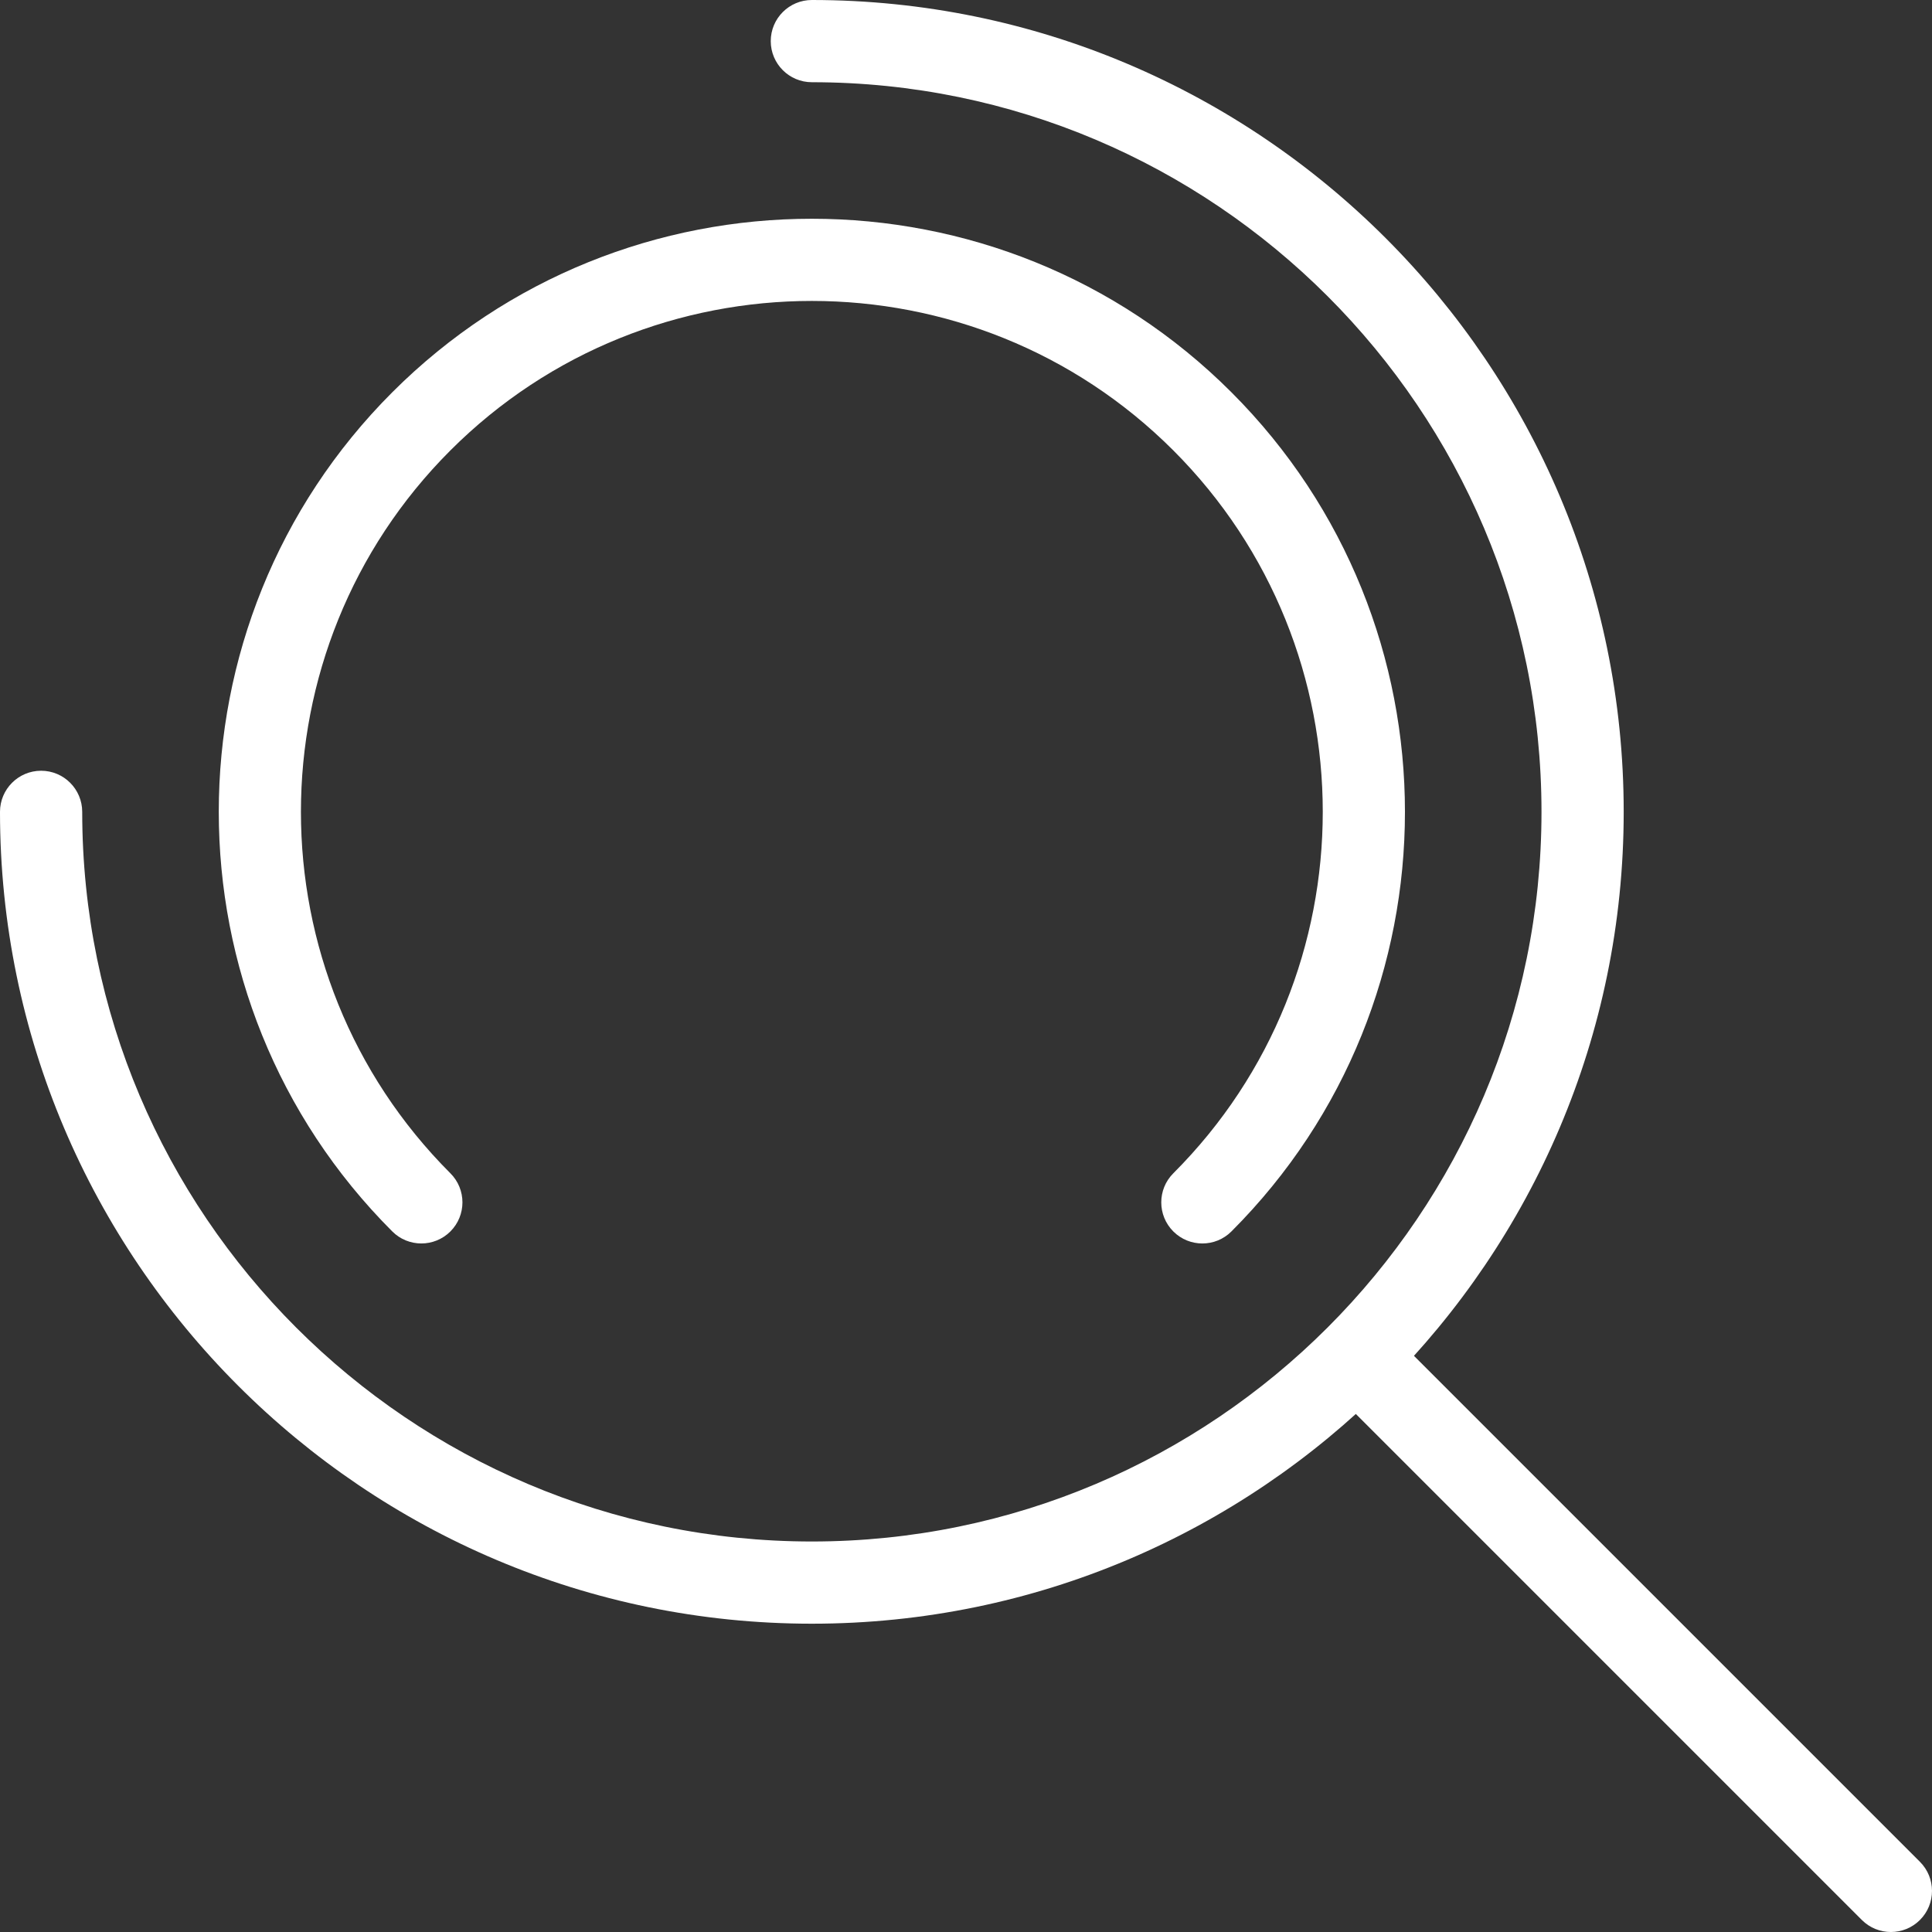
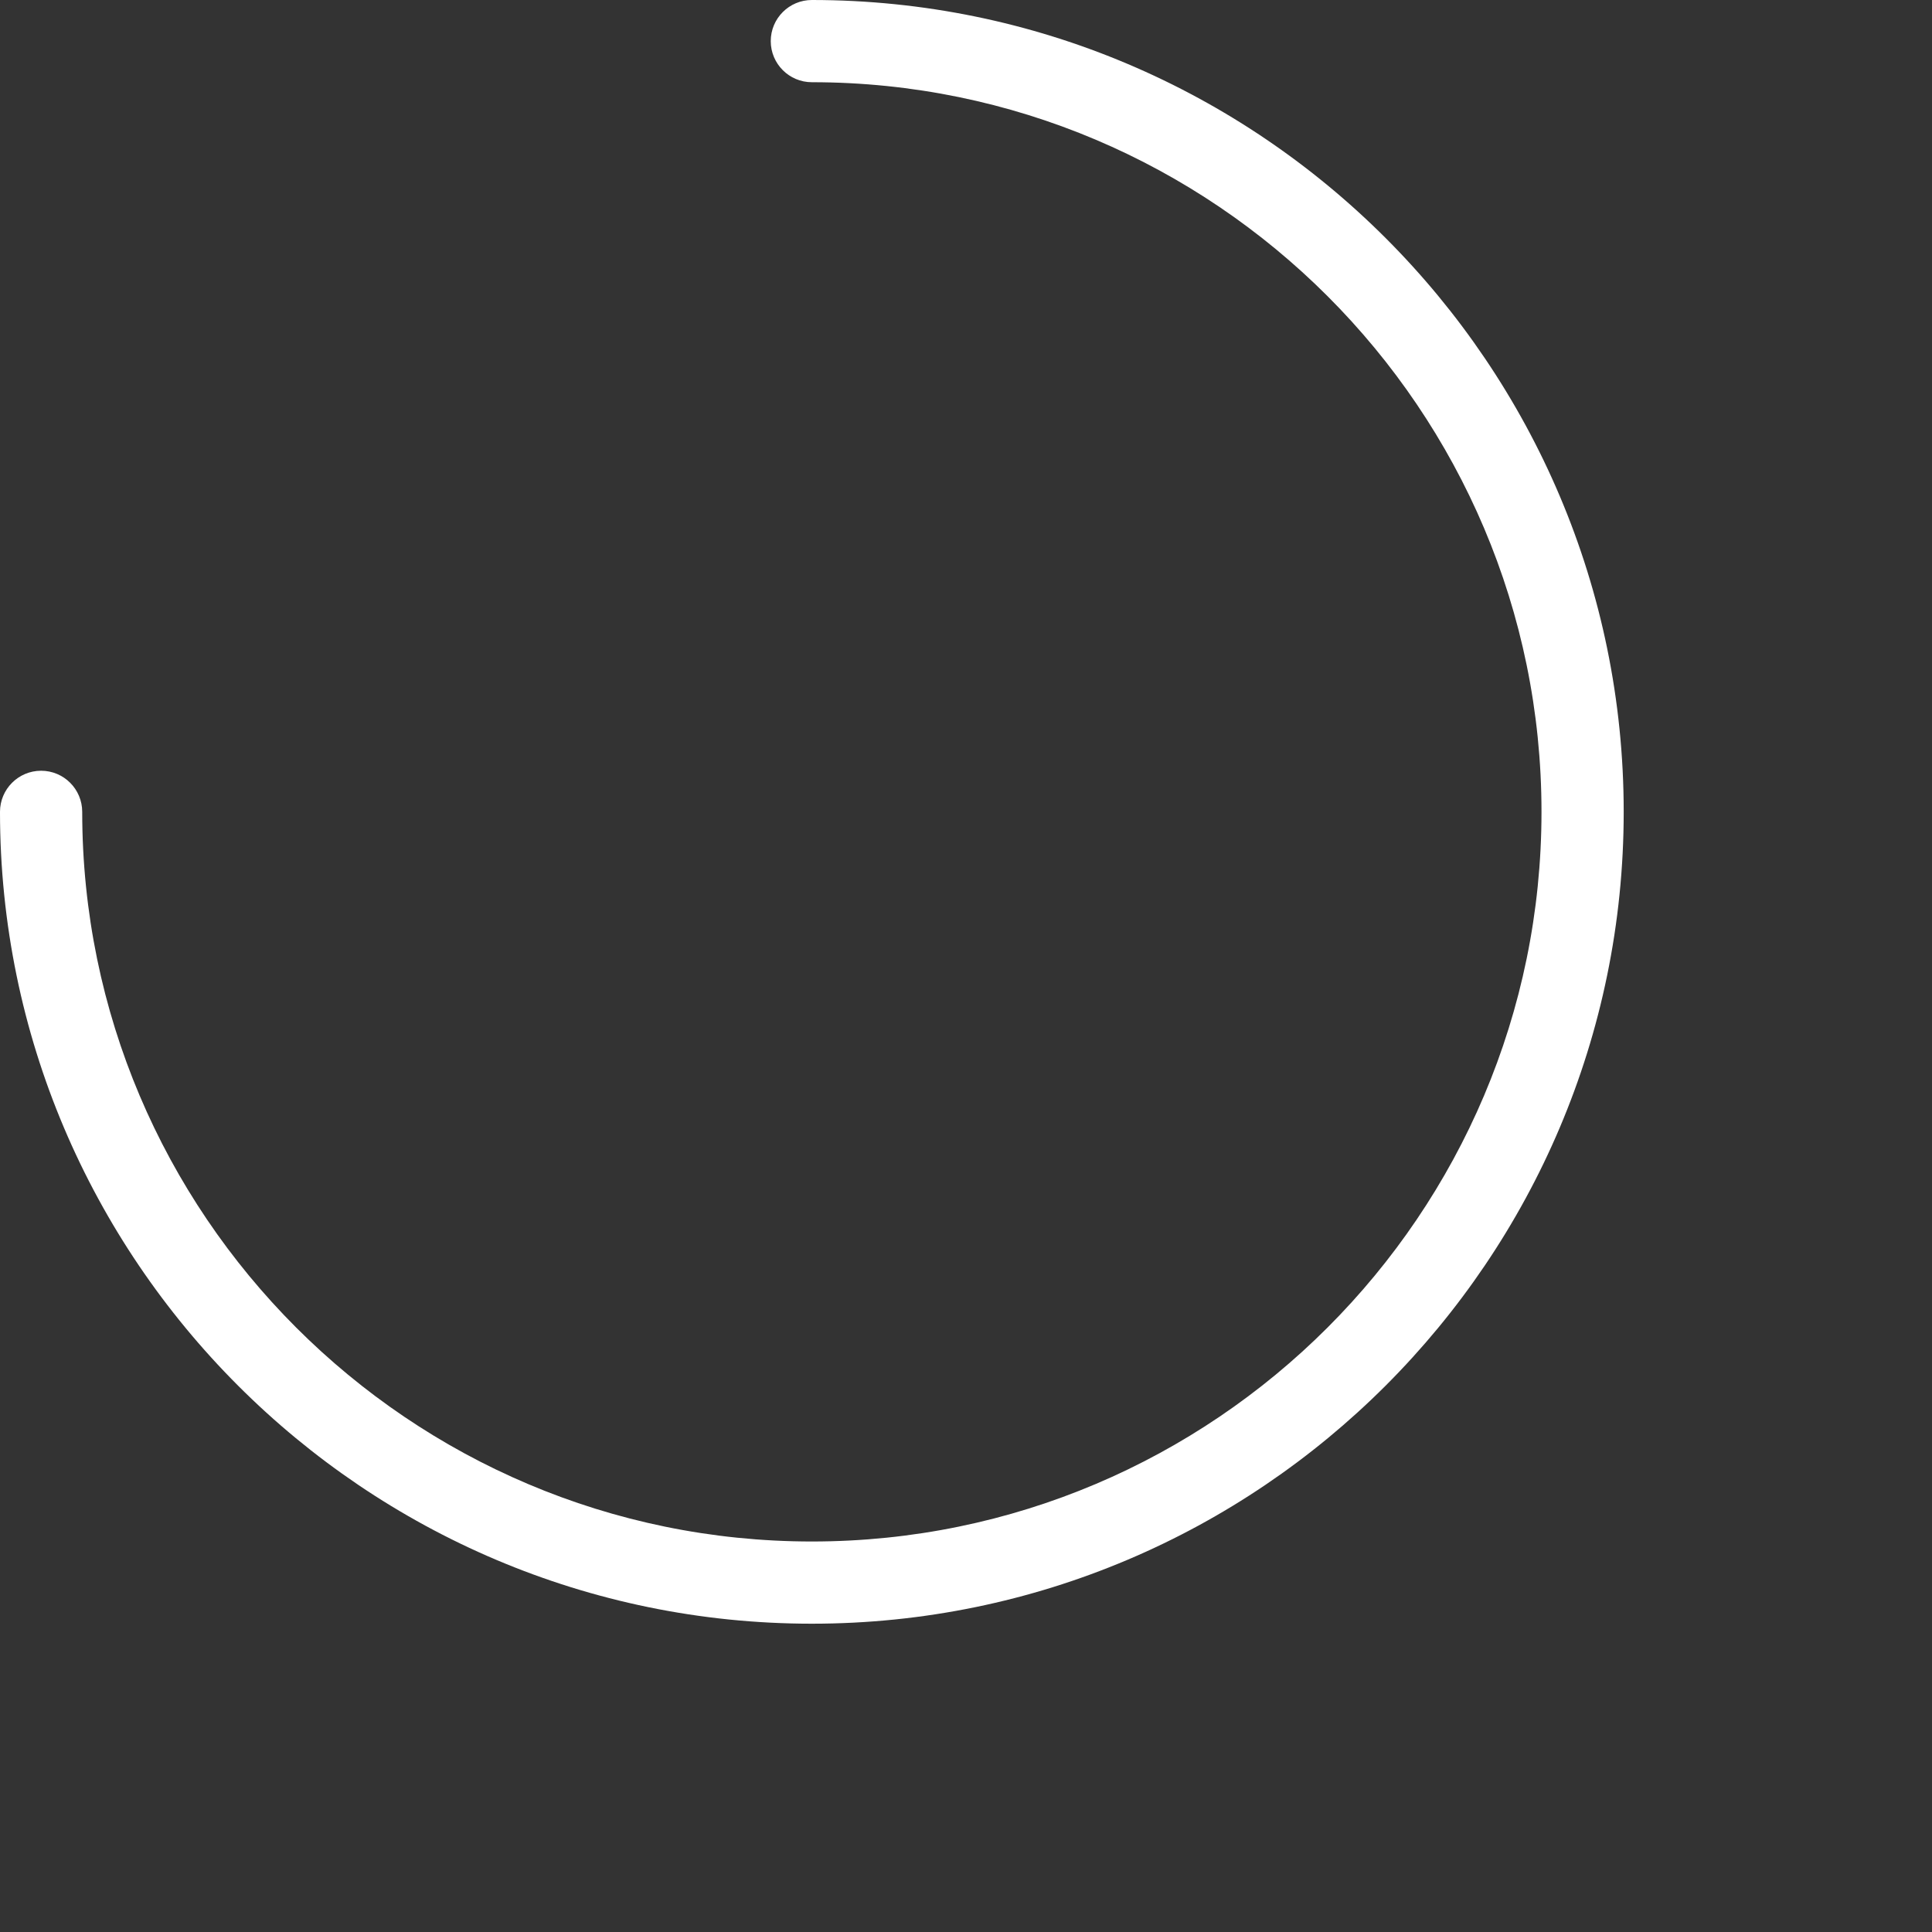
<svg xmlns="http://www.w3.org/2000/svg" version="1.1" id="Capa_1" x="0px" y="0px" viewBox="0 0 512 512" style="enable-background:new 0 0 512 512;" xml:space="preserve" width="512px" height="512px">
  <rect x="0" y="0" width="512" height="512" fill="#333333" stroke="none" />
  <g>
    <g>
      <g>
        <path d="M215.15,0c-6.013,0-10.894,4.88-10.894,10.894c0,6.013,4.88,10.894,10.894,10.894    c106.621,0,193.362,86.74,193.362,193.362s-86.74,193.362-193.362,193.362S21.788,321.77,21.788,215.149    c0-6.013-4.88-10.894-10.894-10.894c-6.013,0-10.894,4.88-10.894,10.894c0,118.631,96.517,215.149,215.149,215.149    s215.149-96.517,215.149-215.149S333.781,0,215.15,0z" data-original="#000000" class="active-path" data-old_color="#000000" fill="#FFFFFF" />
      </g>
    </g>
    <g>
      <g>
-         <path d="M326.341,103.958c-61.309-61.315-161.073-61.315-222.382,0c-61.309,61.309-61.309,161.073,0,222.382    c4.249,4.254,11.155,4.254,15.404,0c4.254-4.254,4.254-11.15,0-15.404c-52.818-52.818-52.818-138.757,0-191.575    c52.818-52.812,138.757-52.812,191.575,0c52.812,52.818,52.812,138.757,0,191.575c-4.254,4.254-4.254,11.15,0,15.404    c2.13,2.13,4.913,3.192,7.702,3.192s5.572-1.062,7.702-3.192C387.655,265.031,387.655,165.267,326.341,103.958z" data-original="#000000" class="active-path" data-old_color="#000000" fill="#FFFFFF" />
-       </g>
+         </g>
    </g>
    <g>
      <g>
-         <path d="M508.809,493.405l-136.17-136.17c-4.254-4.254-11.15-4.254-15.404,0s-4.254,11.15,0,15.404l136.17,136.17    c2.13,2.13,4.913,3.192,7.702,3.192s5.572-1.062,7.702-3.192C513.063,504.554,513.063,497.659,508.809,493.405z" data-original="#000000" class="active-path" data-old_color="#000000" fill="#FFFFFF" />
-       </g>
+         </g>
    </g>
  </g>
</svg>